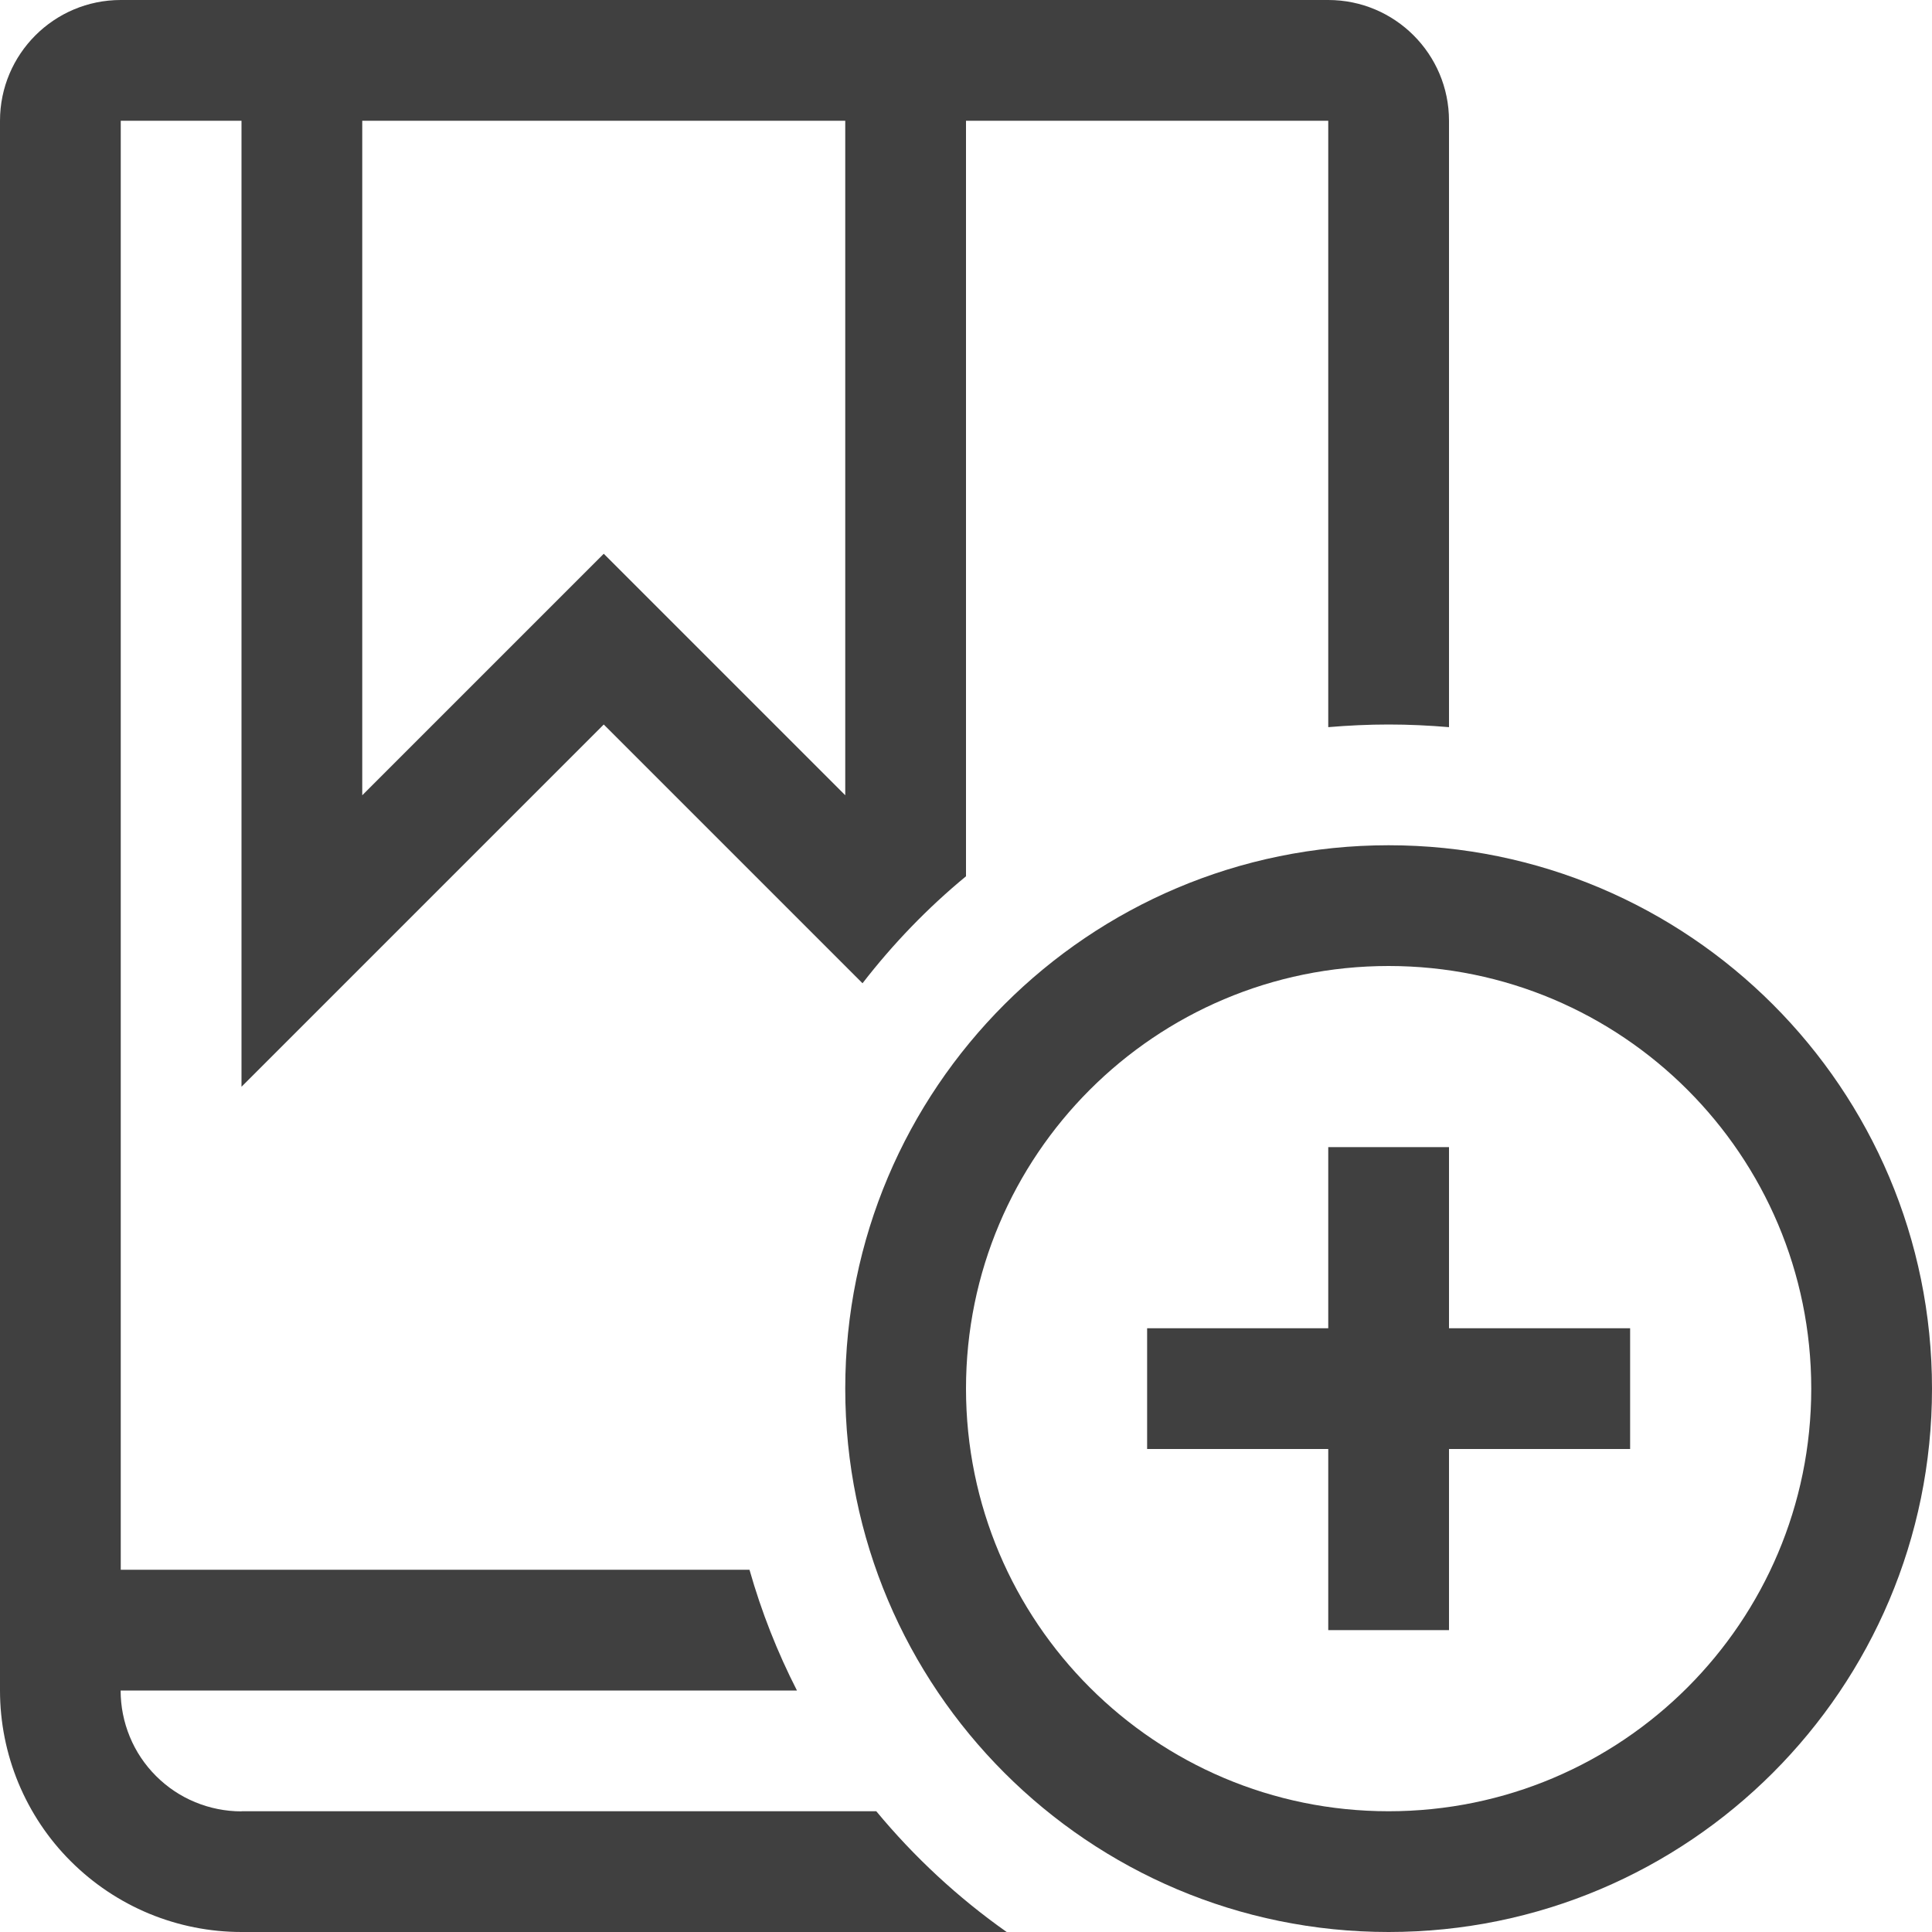
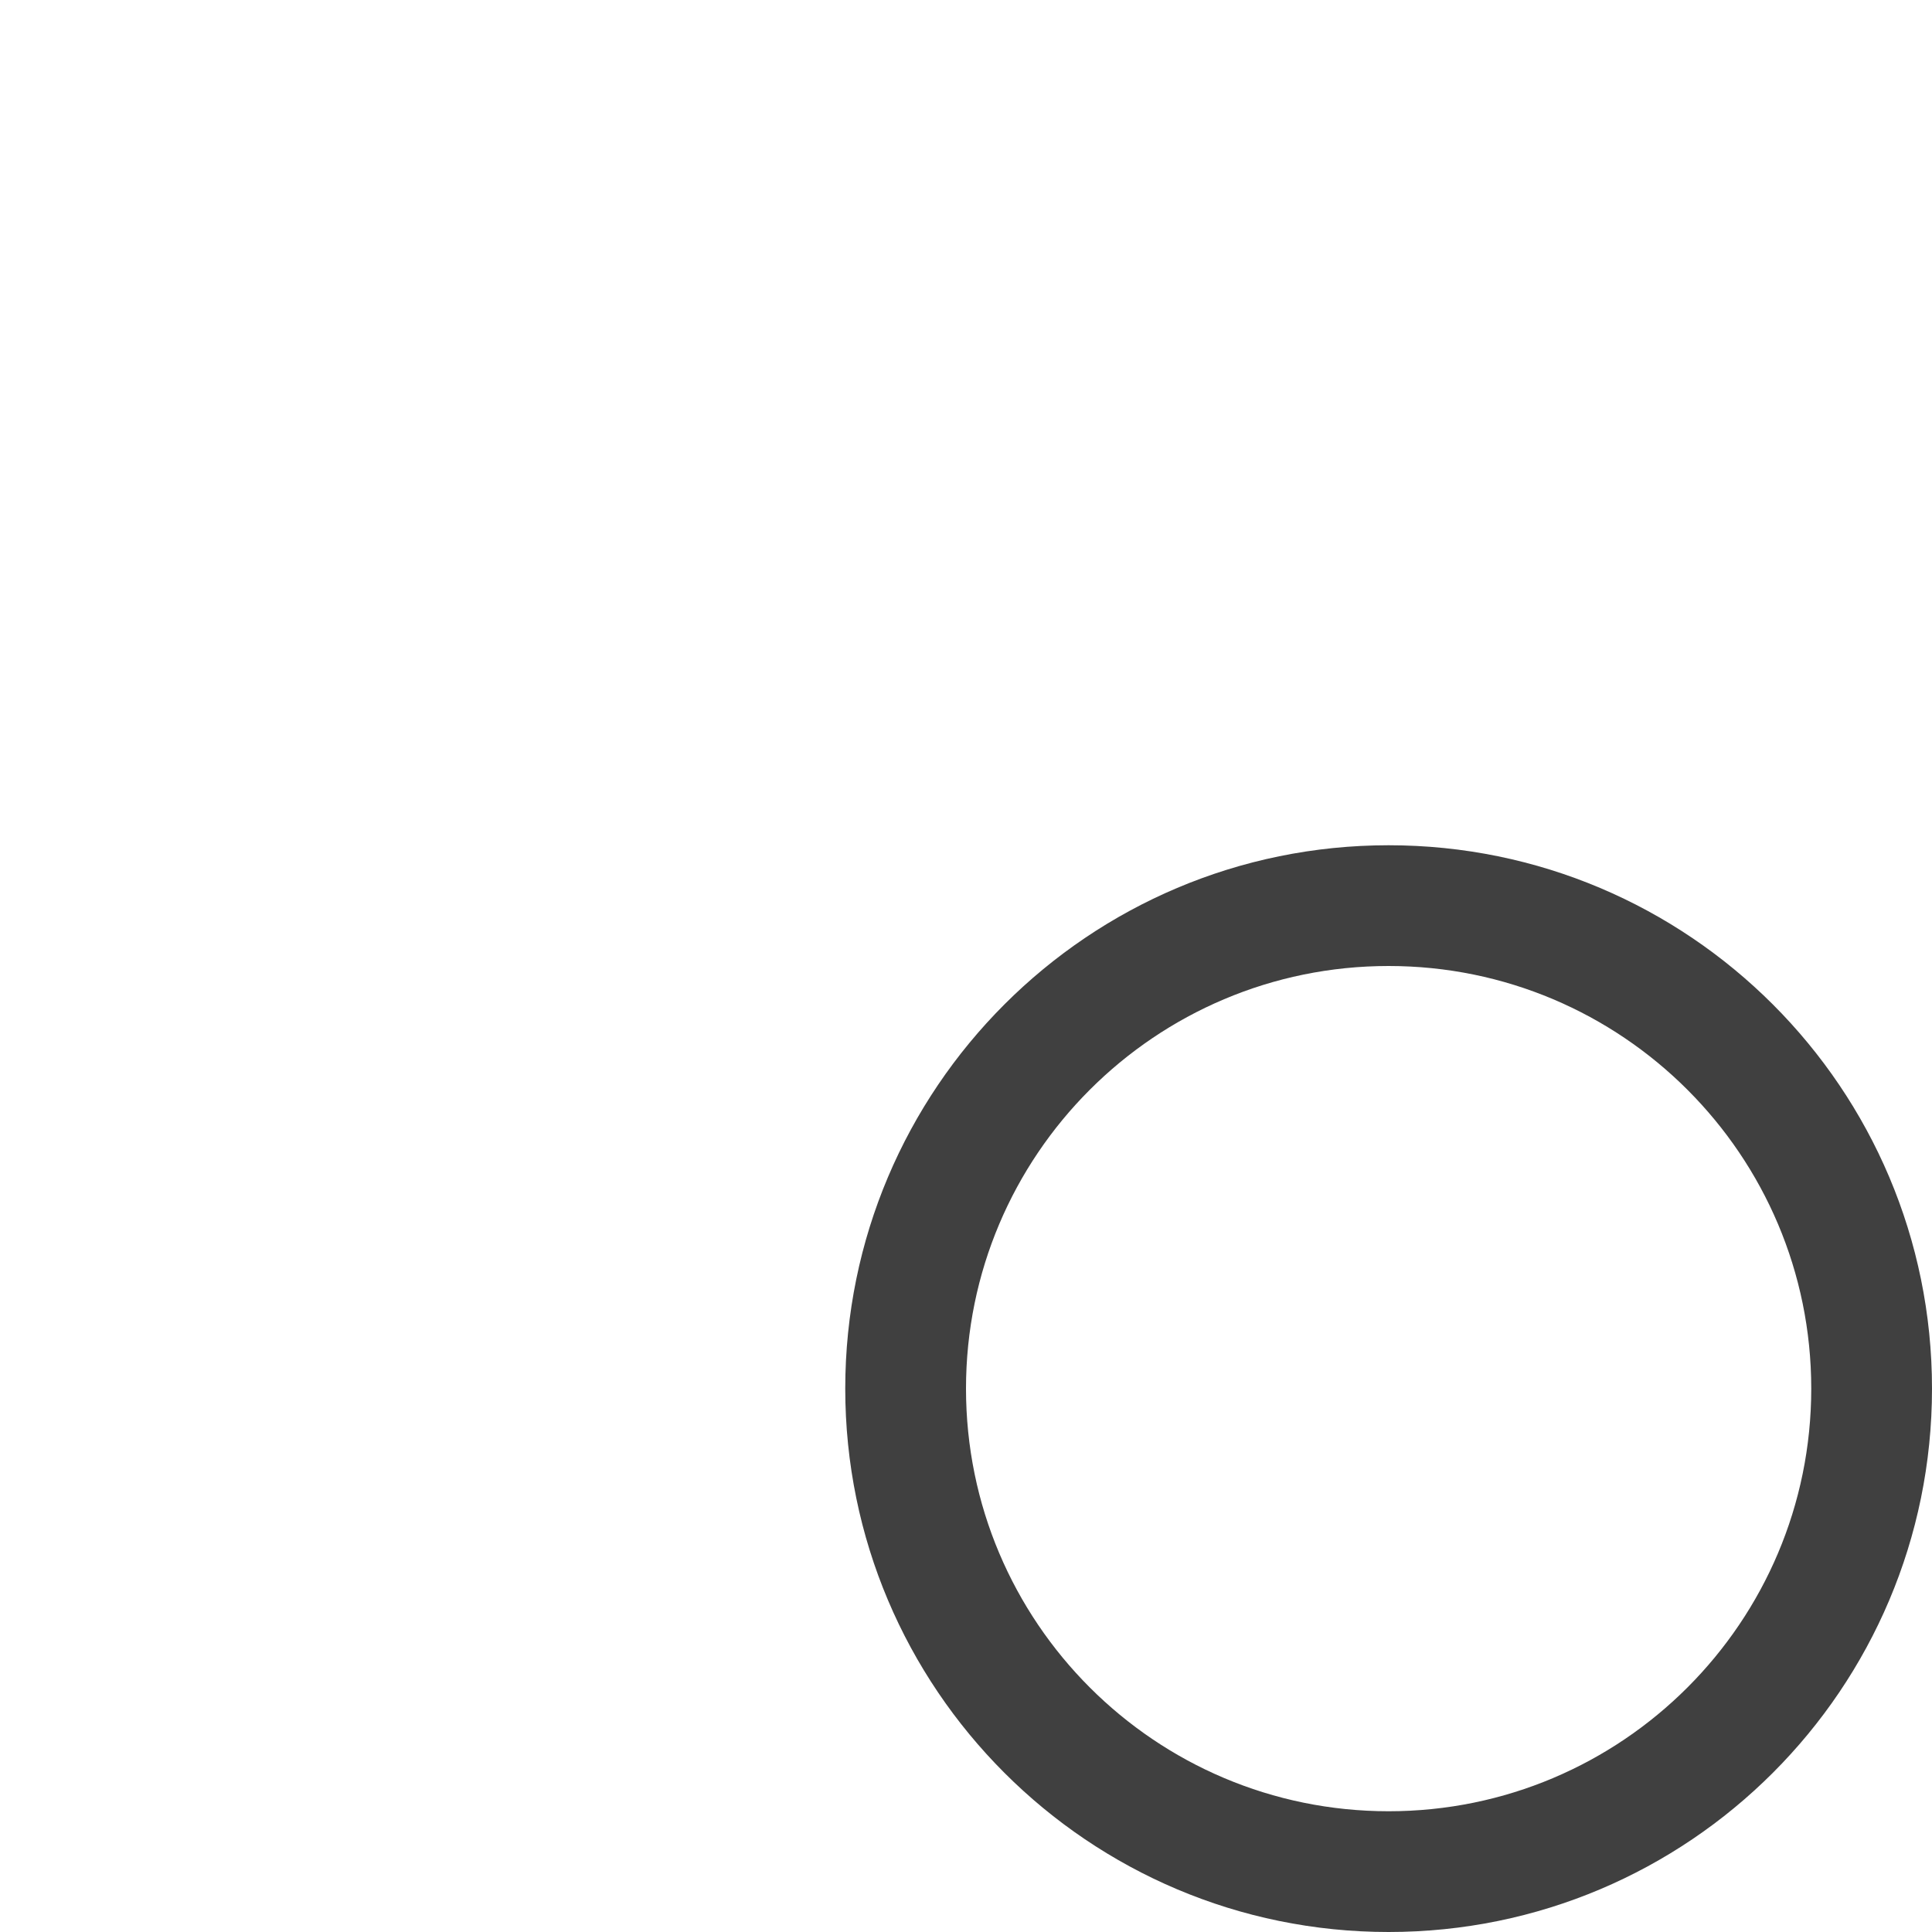
<svg xmlns="http://www.w3.org/2000/svg" width="16" height="16" viewBox="0 0 16 16" fill="none">
  <g clip-path="url(#clip0_3586_83818)">
-     <path fill-rule="evenodd" clip-rule="evenodd" d="M11 1H8V7.257C7.682 7.519 7.395 7.817 7.143 8.143L5 6L2 9V1H1V13H6.207C6.306 13.349 6.438 13.683 6.6 14H0.999C0.999 14.132 1.025 14.262 1.075 14.383C1.125 14.505 1.199 14.615 1.292 14.708C1.385 14.801 1.495 14.875 1.617 14.925C1.738 14.975 1.869 15.001 2 15.001V15H7.257C7.571 15.379 7.934 15.716 8.337 16H2C1.737 16 1.477 15.948 1.235 15.848C0.992 15.747 0.772 15.6 0.586 15.414C0.4 15.229 0.253 15.008 0.152 14.765C0.052 14.523 0 14.263 0 14V1C0 0.448 0.448 0 1 0H11C11.552 0 12 0.448 12 1V6.022C11.835 6.008 11.668 6 11.5 6C11.332 6 11.165 6.008 11 6.022V1ZM3 1H7V6.586L5 4.586L3 6.586V1Z" fill="#404040" />
-     <path d="M12 12H13.5V11H12V9.5H11V11H9.5V12H11V13.5H12V12Z" fill="#404040" />
    <path fill-rule="evenodd" clip-rule="evenodd" d="M16 11.5C16 13.985 13.985 16 11.5 16C9.015 16 7 13.985 7 11.5C7 9.015 9.015 7 11.5 7C13.985 7 16 9.015 16 11.5ZM15 11.5C15 13.433 13.433 15 11.5 15C9.567 15 8 13.433 8 11.5C8 9.567 9.567 8 11.5 8C13.433 8 15 9.567 15 11.5Z" fill="#404040" />
  </g>
  <defs>
    <clipPath id="clip0_3586_83818">
      <rect width="16" height="16" fill="white" />
    </clipPath>
  </defs>
</svg>